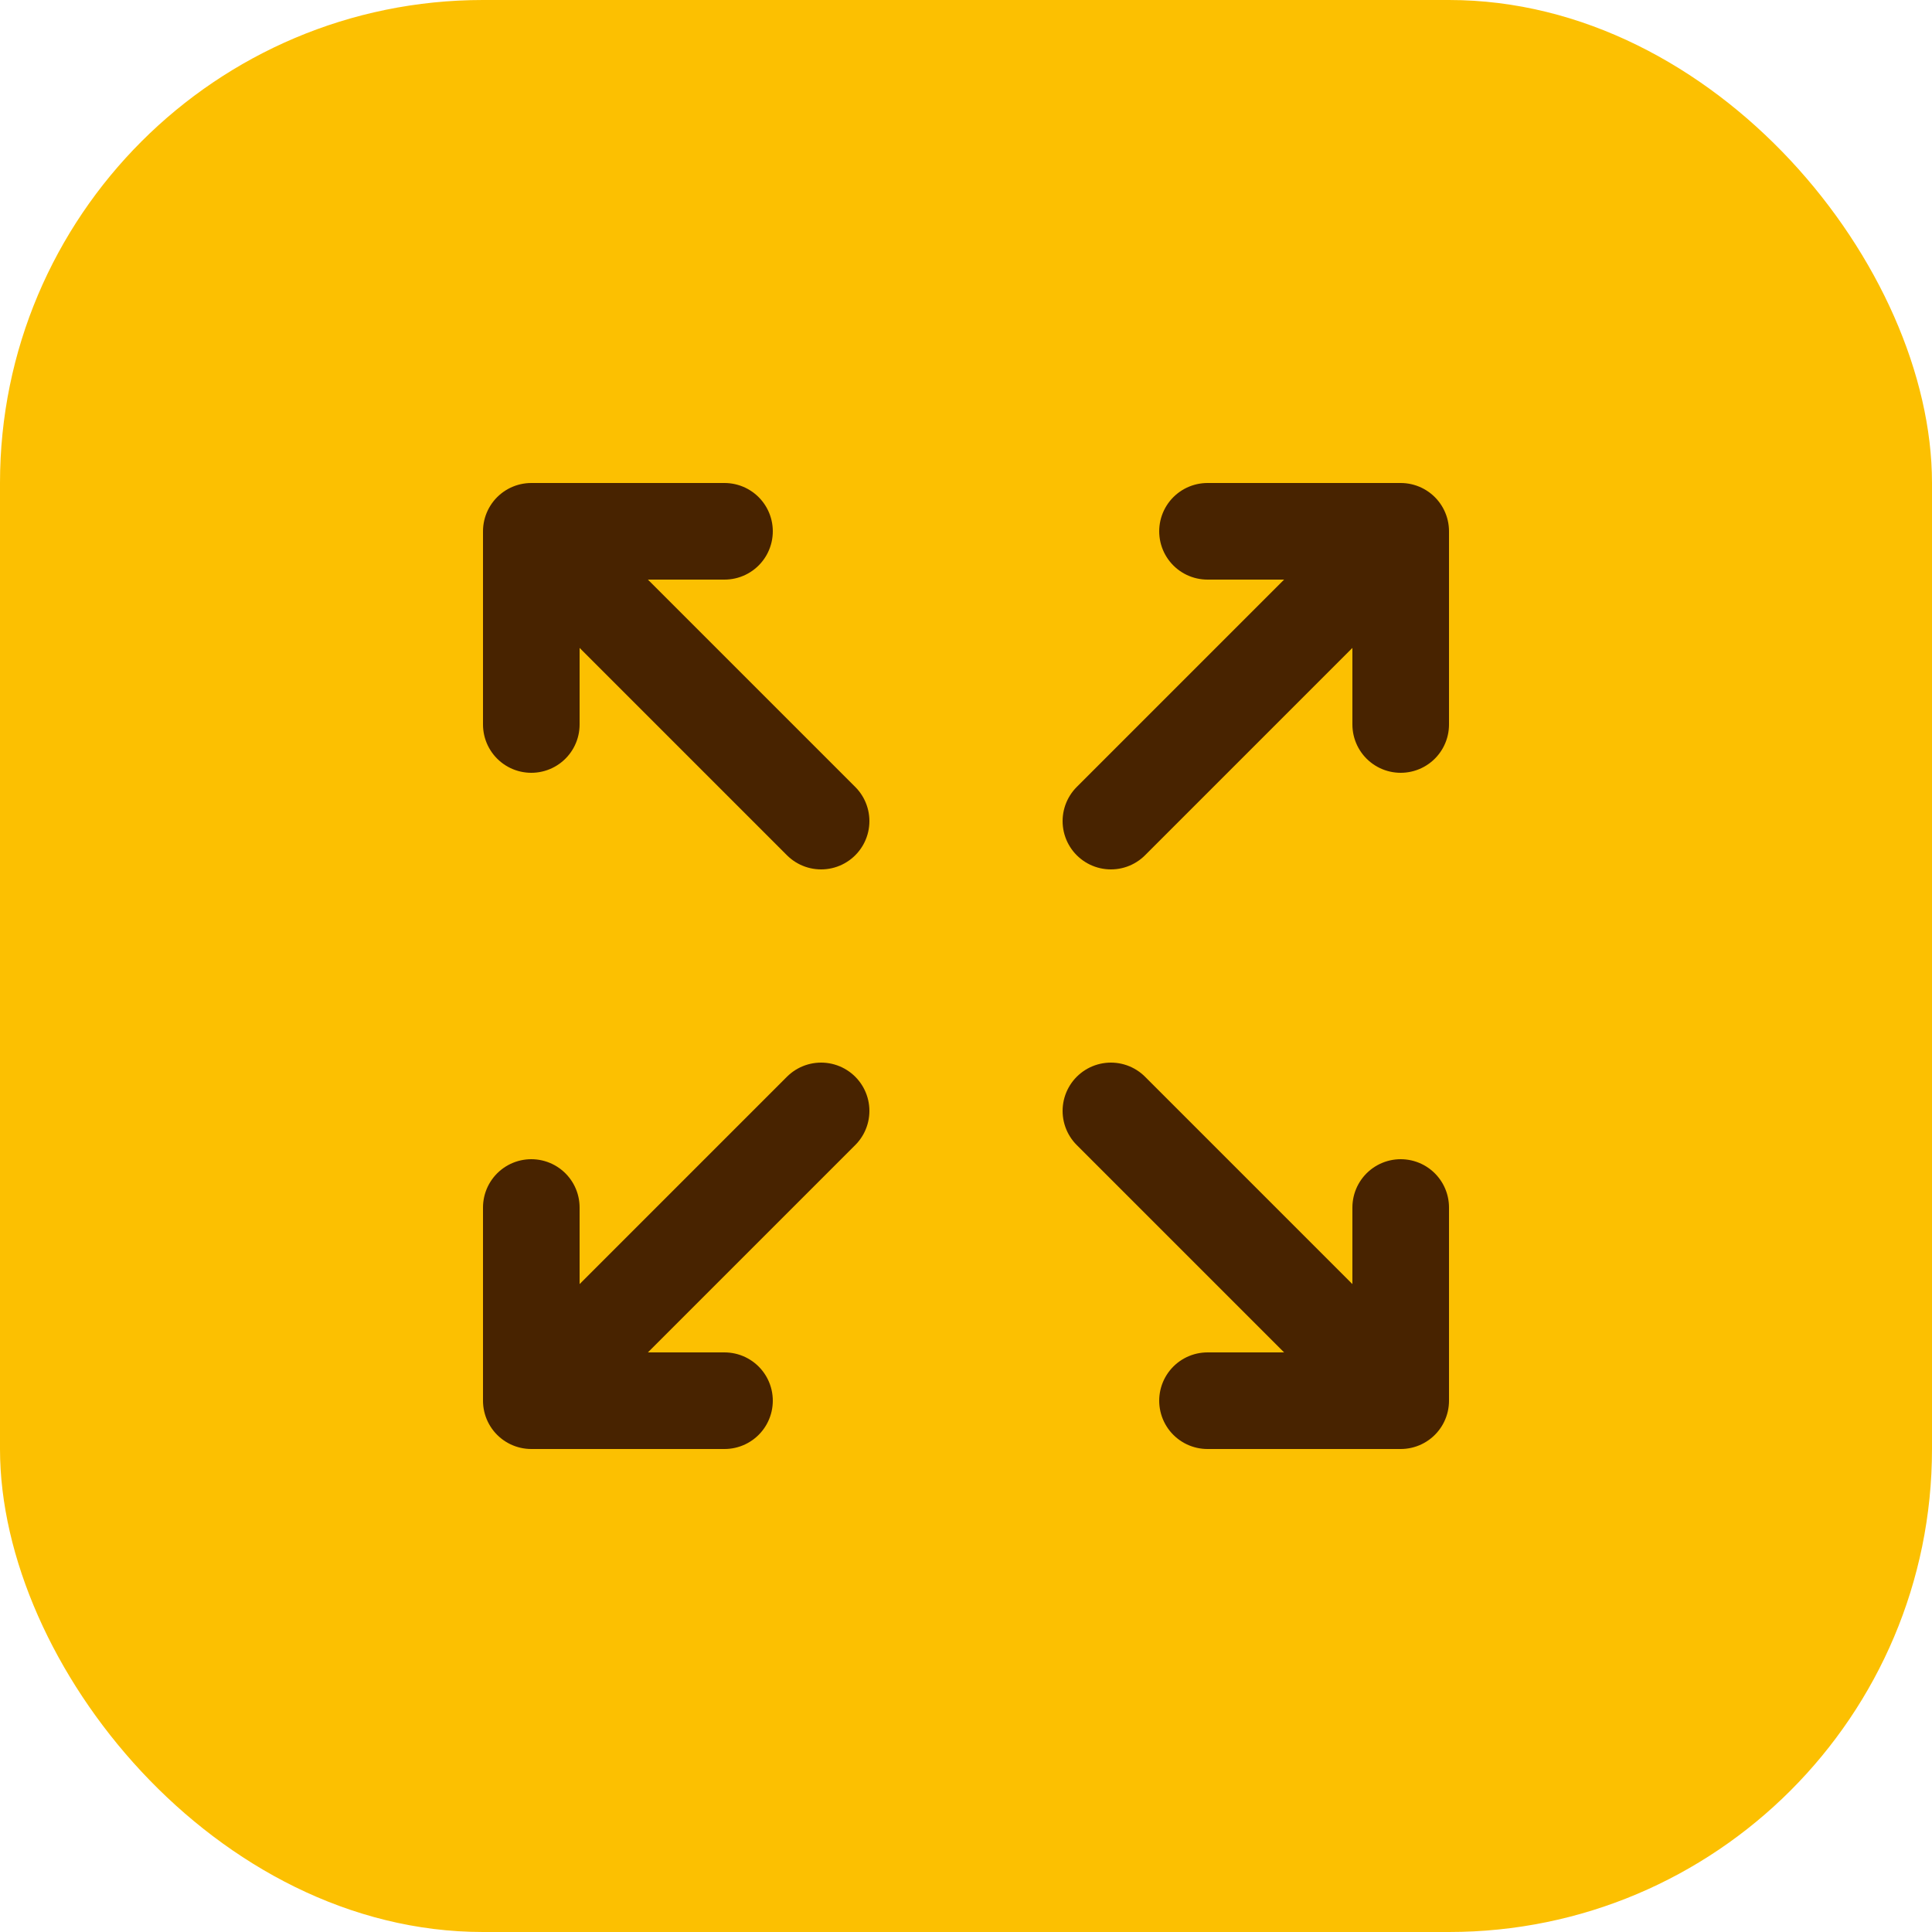
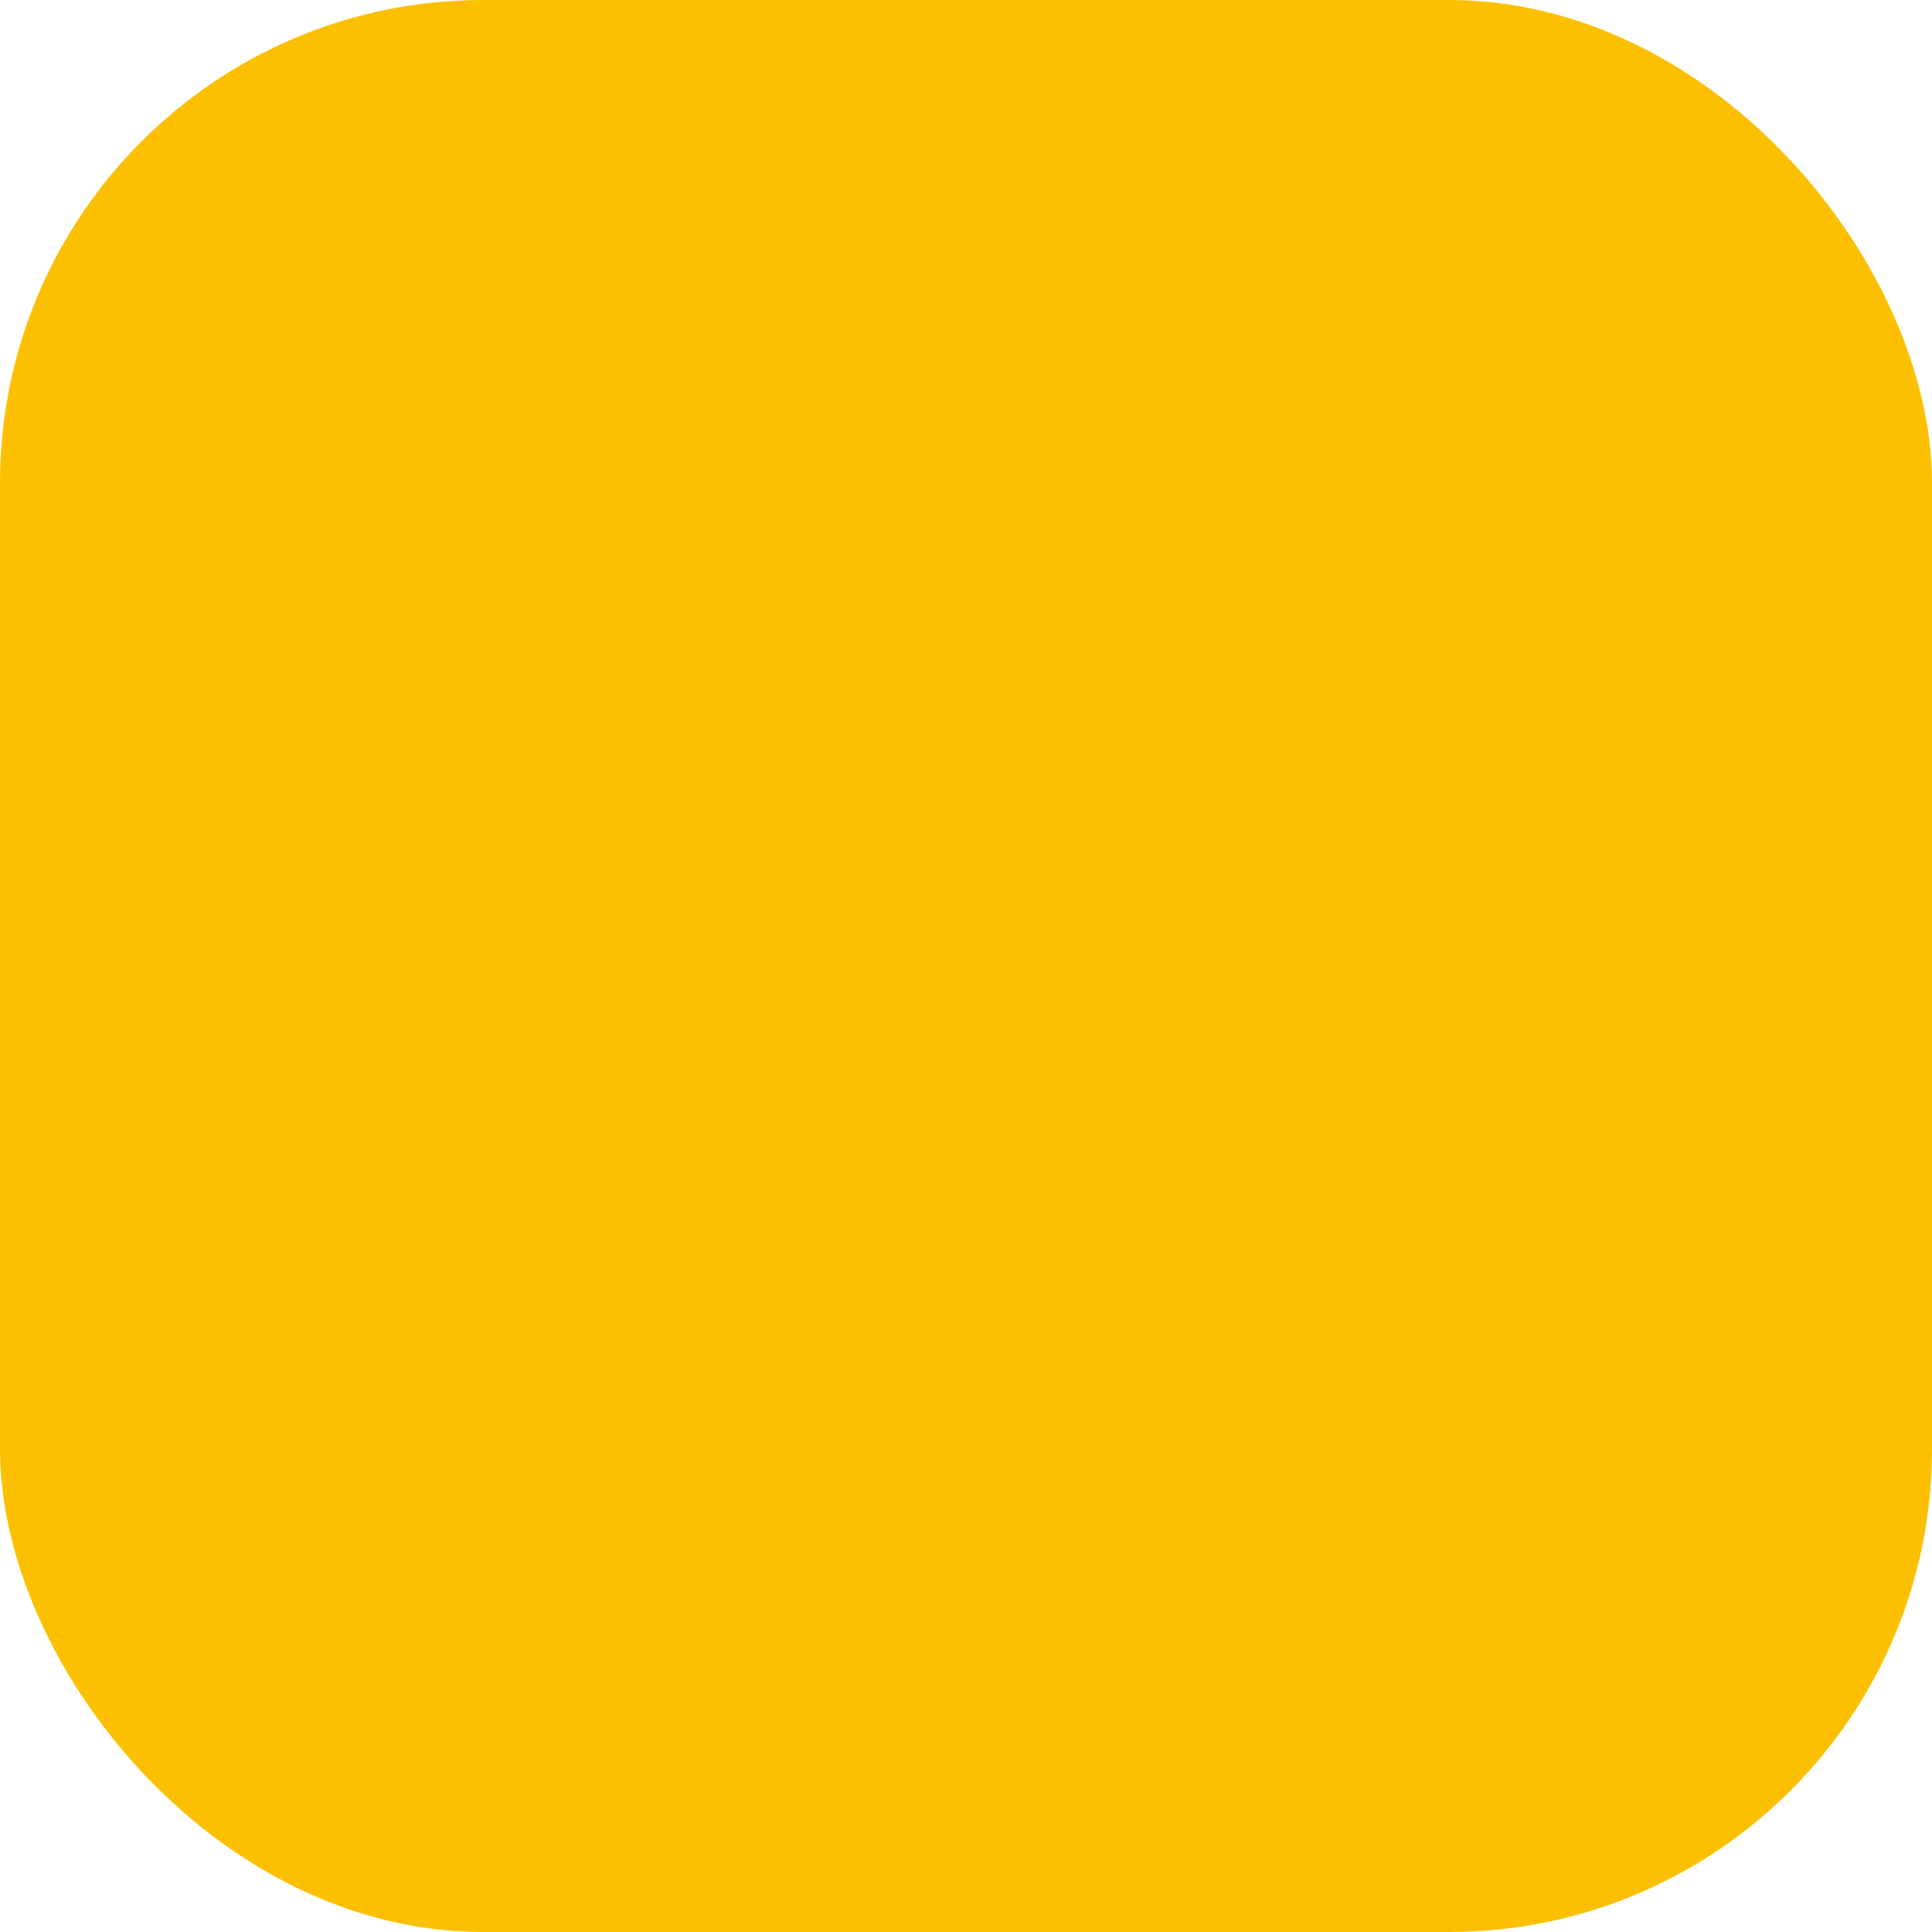
<svg xmlns="http://www.w3.org/2000/svg" width="40" height="40" viewBox="0 0 40 40" fill="none">
  <rect width="40" height="40" rx="10" fill="#FCC001" />
-   <path d="M11 25L11 29M11 29H15M11 29L17 23M29 15V11M29 11H25M29 11L23 17M15 11L11 11M11 11V15M11 11L17 17M25 29H29M29 29V25M29 29L23 23" stroke="#482300" stroke-width="2" stroke-linecap="round" stroke-linejoin="round" />
</svg>